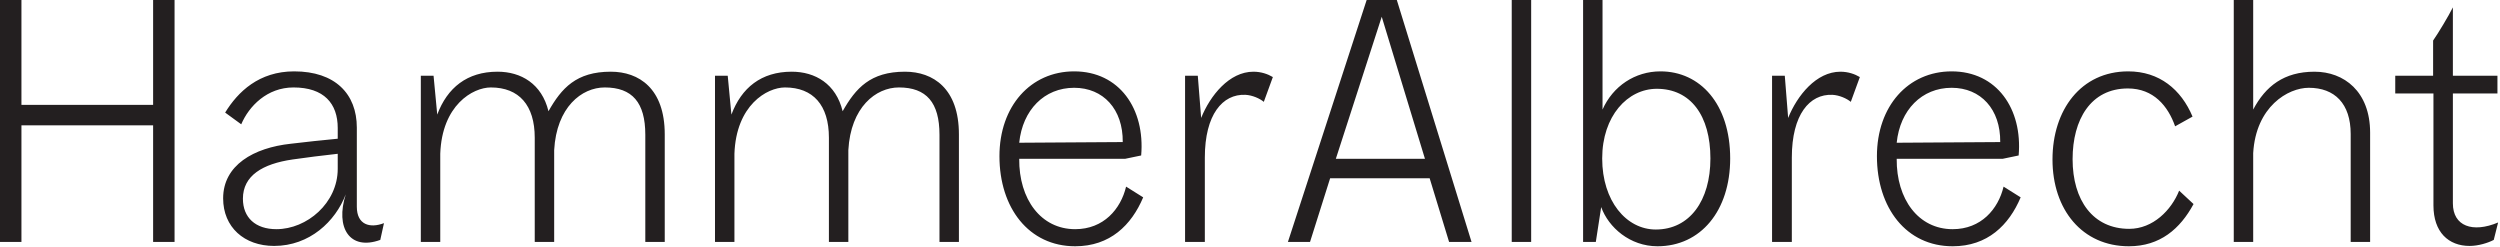
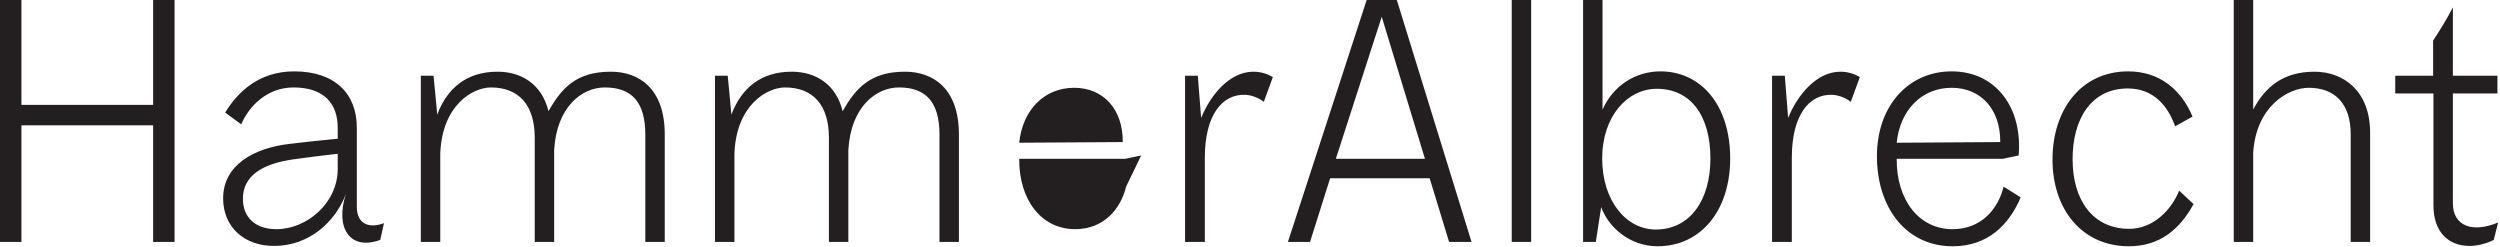
<svg xmlns="http://www.w3.org/2000/svg" height="48" viewBox="0 0 485 48" width="485">
-   <path d="m76.705 93.93h4.16v-46.93h-4.16v20.345h-25.545v-20.345h-4.16v46.93h4.16v-22.62h25.545zm35.814-20.02c-2.86.26-6.305.65-9.1.975-7.215.78-13.13 4.16-13.13 10.595 0 5.59 4.095 9.23 9.88 9.23 6.89 0 11.895-4.745 13.91-10.01-2.08 6.5.78 10.985 6.695 8.84l.715-3.25c-2.73 1.04-5.265.325-5.265-3.185v-15.34c0-6.565-4.225-10.92-12.155-10.92-6.825 0-10.92 3.965-13.39 7.995l3.12 2.275c1.495-3.51 5.005-7.15 10.14-7.15 5.915 0 8.58 3.12 8.58 7.865zm-8.775 4.03c2.73-.39 5.785-.78 8.775-1.105v2.925c0 6.63-5.98 11.7-11.895 11.7-4.095 0-6.5-2.275-6.5-5.915 0-4.485 3.835-6.76 9.62-7.605zm38.48-13.975c5.46 0 8.515 3.445 8.515 9.75v20.215h3.77v-17.81c.455-8.32 5.33-12.155 9.815-12.155 5.33 0 7.865 2.925 7.865 9.165v20.8h3.77v-20.865c0-8.905-5.005-12.155-10.465-12.155-6.695 0-9.555 3.185-12.09 7.67-1.3-5.33-5.33-7.67-9.88-7.67-5.915 0-9.75 3.12-11.7 8.32l-.715-7.54h-2.47v32.24h3.77v-17.095c.325-9.425 6.305-12.87 9.815-12.87zm57.069 0c5.46 0 8.515 3.445 8.515 9.75v20.215h3.77v-17.81c.455-8.32 5.33-12.155 9.815-12.155 5.33 0 7.865 2.925 7.865 9.165v20.8h3.77v-20.865c0-8.905-5.005-12.155-10.465-12.155-6.695 0-9.555 3.185-12.09 7.67-1.3-5.33-5.33-7.67-9.88-7.67-5.915 0-9.75 3.12-11.7 8.32l-.715-7.54h-2.47v32.24h3.77v-17.095c.325-9.425 6.305-12.87 9.815-12.87zm66.169 19.24c-1.04 4.355-4.355 8.255-9.88 8.255-6.63 0-10.92-5.785-10.855-13.65h20.54l3.12-.65c.78-9.035-4.225-16.315-13-16.315-8.45 0-14.495 6.76-14.495 16.445 0 10.075 5.72 17.485 14.69 17.485 6.76 0 10.92-4.095 13.195-9.49zm-10.075-19.175c5.655 0 9.49 4.16 9.425 10.53l-20.085.13c.65-6.37 4.875-10.66 10.66-10.66zm23.985-2.34h-2.47v32.24h3.835v-16.38c0-8.32 3.445-12.35 7.865-12.155 1.365.065 2.795.715 3.575 1.365l1.755-4.81c-.975-.585-2.275-1.04-3.77-1.04-4.68 0-8.385 4.615-10.14 8.97zm44.979 19.89 3.77 12.35h4.355l-14.495-46.93h-5.85l-15.275 46.93h4.29l3.9-12.35zm-.91-3.77h-17.29l8.905-27.56zm16.834 16.12h3.77v-46.93h-3.77zm17.355-6.76c1.43 3.965 5.59 7.605 10.92 7.605 8.385 0 14.105-6.89 14.105-17.03 0-10.595-5.85-16.9-13.52-16.9-4.94 0-9.23 2.86-11.245 7.41v-21.255h-3.77v46.93h2.47zm10.595 4.355c-5.72 0-10.4-5.525-10.4-13.78s4.94-13.52 10.595-13.52c6.565 0 10.4 5.2 10.4 13.52 0 8.19-4.03 13.78-10.595 13.78zm25.024-29.835h-2.47v32.24h3.835v-16.38c0-8.32 3.445-12.35 7.865-12.155 1.365.065 2.795.715 3.575 1.365l1.755-4.81c-.975-.585-2.275-1.04-3.77-1.04-4.68 0-8.385 4.615-10.14 8.97zm42.445 21.515c-1.04 4.355-4.355 8.255-9.88 8.255-6.63 0-10.92-5.785-10.855-13.65h20.54l3.12-.65c.78-9.035-4.225-16.315-13-16.315-8.45 0-14.495 6.76-14.495 16.445 0 10.075 5.72 17.485 14.69 17.485 6.76 0 10.92-4.095 13.195-9.49zm-10.075-19.175c5.655 0 9.49 4.16 9.425 10.53l-20.085.13c.65-6.37 4.875-10.66 10.66-10.66zm44.134 19.955c-1.495 3.77-5.07 7.41-9.685 7.41-7.02 0-10.985-5.525-10.985-13.52 0-7.67 3.51-13.715 10.725-13.715 5.005 0 7.8 3.445 9.165 7.345l3.38-1.885c-2.21-5.265-6.435-8.775-12.48-8.775-9.165 0-14.69 7.475-14.69 17.095 0 9.75 5.785 16.835 14.82 16.835 6.045 0 9.945-3.38 12.545-8.19zm25.155-19.955c5.005 0 8.125 3.055 8.125 8.97v20.93h3.77v-21.19c0-7.995-5.07-11.83-10.79-11.83-5.915 0-9.49 2.795-11.895 7.345v-21.255h-3.77v46.93h3.77v-17.225c.52-9.035 6.76-12.675 10.79-12.675zm36.725 26.13c-4.94 2.08-8.775.715-8.775-3.705v-21.32h8.645v-3.445h-8.645v-13.26c-.845 1.69-2.795 4.94-3.835 6.435v6.825h-7.345v3.445h7.41v21.71c0 5.2 2.925 7.865 7.02 7.865 1.69 0 3.575-.585 4.68-1.17z" fill="#231f20" fill-rule="evenodd" transform="translate(-47 -47)" />
+   <path d="m76.705 93.93h4.16v-46.93h-4.16v20.345h-25.545v-20.345h-4.16v46.93h4.16v-22.62h25.545zm35.814-20.02c-2.86.26-6.305.65-9.1.975-7.215.78-13.13 4.16-13.13 10.595 0 5.59 4.095 9.23 9.88 9.23 6.89 0 11.895-4.745 13.91-10.01-2.08 6.5.78 10.985 6.695 8.84l.715-3.25c-2.73 1.04-5.265.325-5.265-3.185v-15.34c0-6.565-4.225-10.92-12.155-10.92-6.825 0-10.92 3.965-13.39 7.995l3.12 2.275c1.495-3.51 5.005-7.15 10.14-7.15 5.915 0 8.58 3.12 8.58 7.865zm-8.775 4.03c2.73-.39 5.785-.78 8.775-1.105v2.925c0 6.63-5.98 11.7-11.895 11.7-4.095 0-6.5-2.275-6.5-5.915 0-4.485 3.835-6.76 9.62-7.605zm38.48-13.975c5.46 0 8.515 3.445 8.515 9.75v20.215h3.77v-17.81c.455-8.32 5.33-12.155 9.815-12.155 5.33 0 7.865 2.925 7.865 9.165v20.8h3.77v-20.865c0-8.905-5.005-12.155-10.465-12.155-6.695 0-9.555 3.185-12.09 7.67-1.3-5.33-5.33-7.67-9.88-7.67-5.915 0-9.75 3.12-11.7 8.32l-.715-7.54h-2.47v32.24h3.77v-17.095c.325-9.425 6.305-12.87 9.815-12.87zm57.069 0c5.46 0 8.515 3.445 8.515 9.75v20.215h3.77v-17.81c.455-8.32 5.33-12.155 9.815-12.155 5.33 0 7.865 2.925 7.865 9.165v20.8h3.77v-20.865c0-8.905-5.005-12.155-10.465-12.155-6.695 0-9.555 3.185-12.09 7.67-1.3-5.33-5.33-7.67-9.88-7.67-5.915 0-9.75 3.12-11.7 8.32l-.715-7.54h-2.47v32.24h3.77v-17.095c.325-9.425 6.305-12.87 9.815-12.87zm66.169 19.24c-1.04 4.355-4.355 8.255-9.88 8.255-6.63 0-10.92-5.785-10.855-13.65h20.54l3.12-.65zm-10.075-19.175c5.655 0 9.49 4.16 9.425 10.53l-20.085.13c.65-6.37 4.875-10.66 10.66-10.66zm23.985-2.34h-2.47v32.24h3.835v-16.38c0-8.32 3.445-12.35 7.865-12.155 1.365.065 2.795.715 3.575 1.365l1.755-4.81c-.975-.585-2.275-1.04-3.77-1.04-4.68 0-8.385 4.615-10.14 8.97zm44.979 19.89 3.77 12.35h4.355l-14.495-46.93h-5.85l-15.275 46.93h4.29l3.9-12.35zm-.91-3.77h-17.29l8.905-27.56zm16.834 16.12h3.77v-46.93h-3.77zm17.355-6.76c1.43 3.965 5.59 7.605 10.92 7.605 8.385 0 14.105-6.89 14.105-17.03 0-10.595-5.85-16.9-13.52-16.9-4.94 0-9.23 2.86-11.245 7.41v-21.255h-3.77v46.93h2.47zm10.595 4.355c-5.72 0-10.4-5.525-10.4-13.78s4.94-13.52 10.595-13.52c6.565 0 10.4 5.2 10.4 13.52 0 8.19-4.03 13.78-10.595 13.78zm25.024-29.835h-2.47v32.24h3.835v-16.38c0-8.32 3.445-12.35 7.865-12.155 1.365.065 2.795.715 3.575 1.365l1.755-4.81c-.975-.585-2.275-1.04-3.77-1.04-4.68 0-8.385 4.615-10.14 8.97zm42.445 21.515c-1.04 4.355-4.355 8.255-9.88 8.255-6.63 0-10.92-5.785-10.855-13.65h20.54l3.12-.65c.78-9.035-4.225-16.315-13-16.315-8.45 0-14.495 6.76-14.495 16.445 0 10.075 5.72 17.485 14.69 17.485 6.76 0 10.92-4.095 13.195-9.49zm-10.075-19.175c5.655 0 9.49 4.16 9.425 10.53l-20.085.13c.65-6.37 4.875-10.66 10.66-10.66zm44.134 19.955c-1.495 3.77-5.07 7.41-9.685 7.41-7.02 0-10.985-5.525-10.985-13.52 0-7.67 3.51-13.715 10.725-13.715 5.005 0 7.8 3.445 9.165 7.345l3.38-1.885c-2.21-5.265-6.435-8.775-12.48-8.775-9.165 0-14.69 7.475-14.69 17.095 0 9.75 5.785 16.835 14.82 16.835 6.045 0 9.945-3.38 12.545-8.19zm25.155-19.955c5.005 0 8.125 3.055 8.125 8.97v20.93h3.77v-21.19c0-7.995-5.07-11.83-10.79-11.83-5.915 0-9.49 2.795-11.895 7.345v-21.255h-3.77v46.93h3.77v-17.225c.52-9.035 6.76-12.675 10.79-12.675zm36.725 26.13c-4.94 2.08-8.775.715-8.775-3.705v-21.32h8.645v-3.445h-8.645v-13.26c-.845 1.69-2.795 4.94-3.835 6.435v6.825h-7.345v3.445h7.41v21.71c0 5.2 2.925 7.865 7.02 7.865 1.69 0 3.575-.585 4.68-1.17z" fill="#231f20" fill-rule="evenodd" transform="translate(-47 -47)" />
</svg>